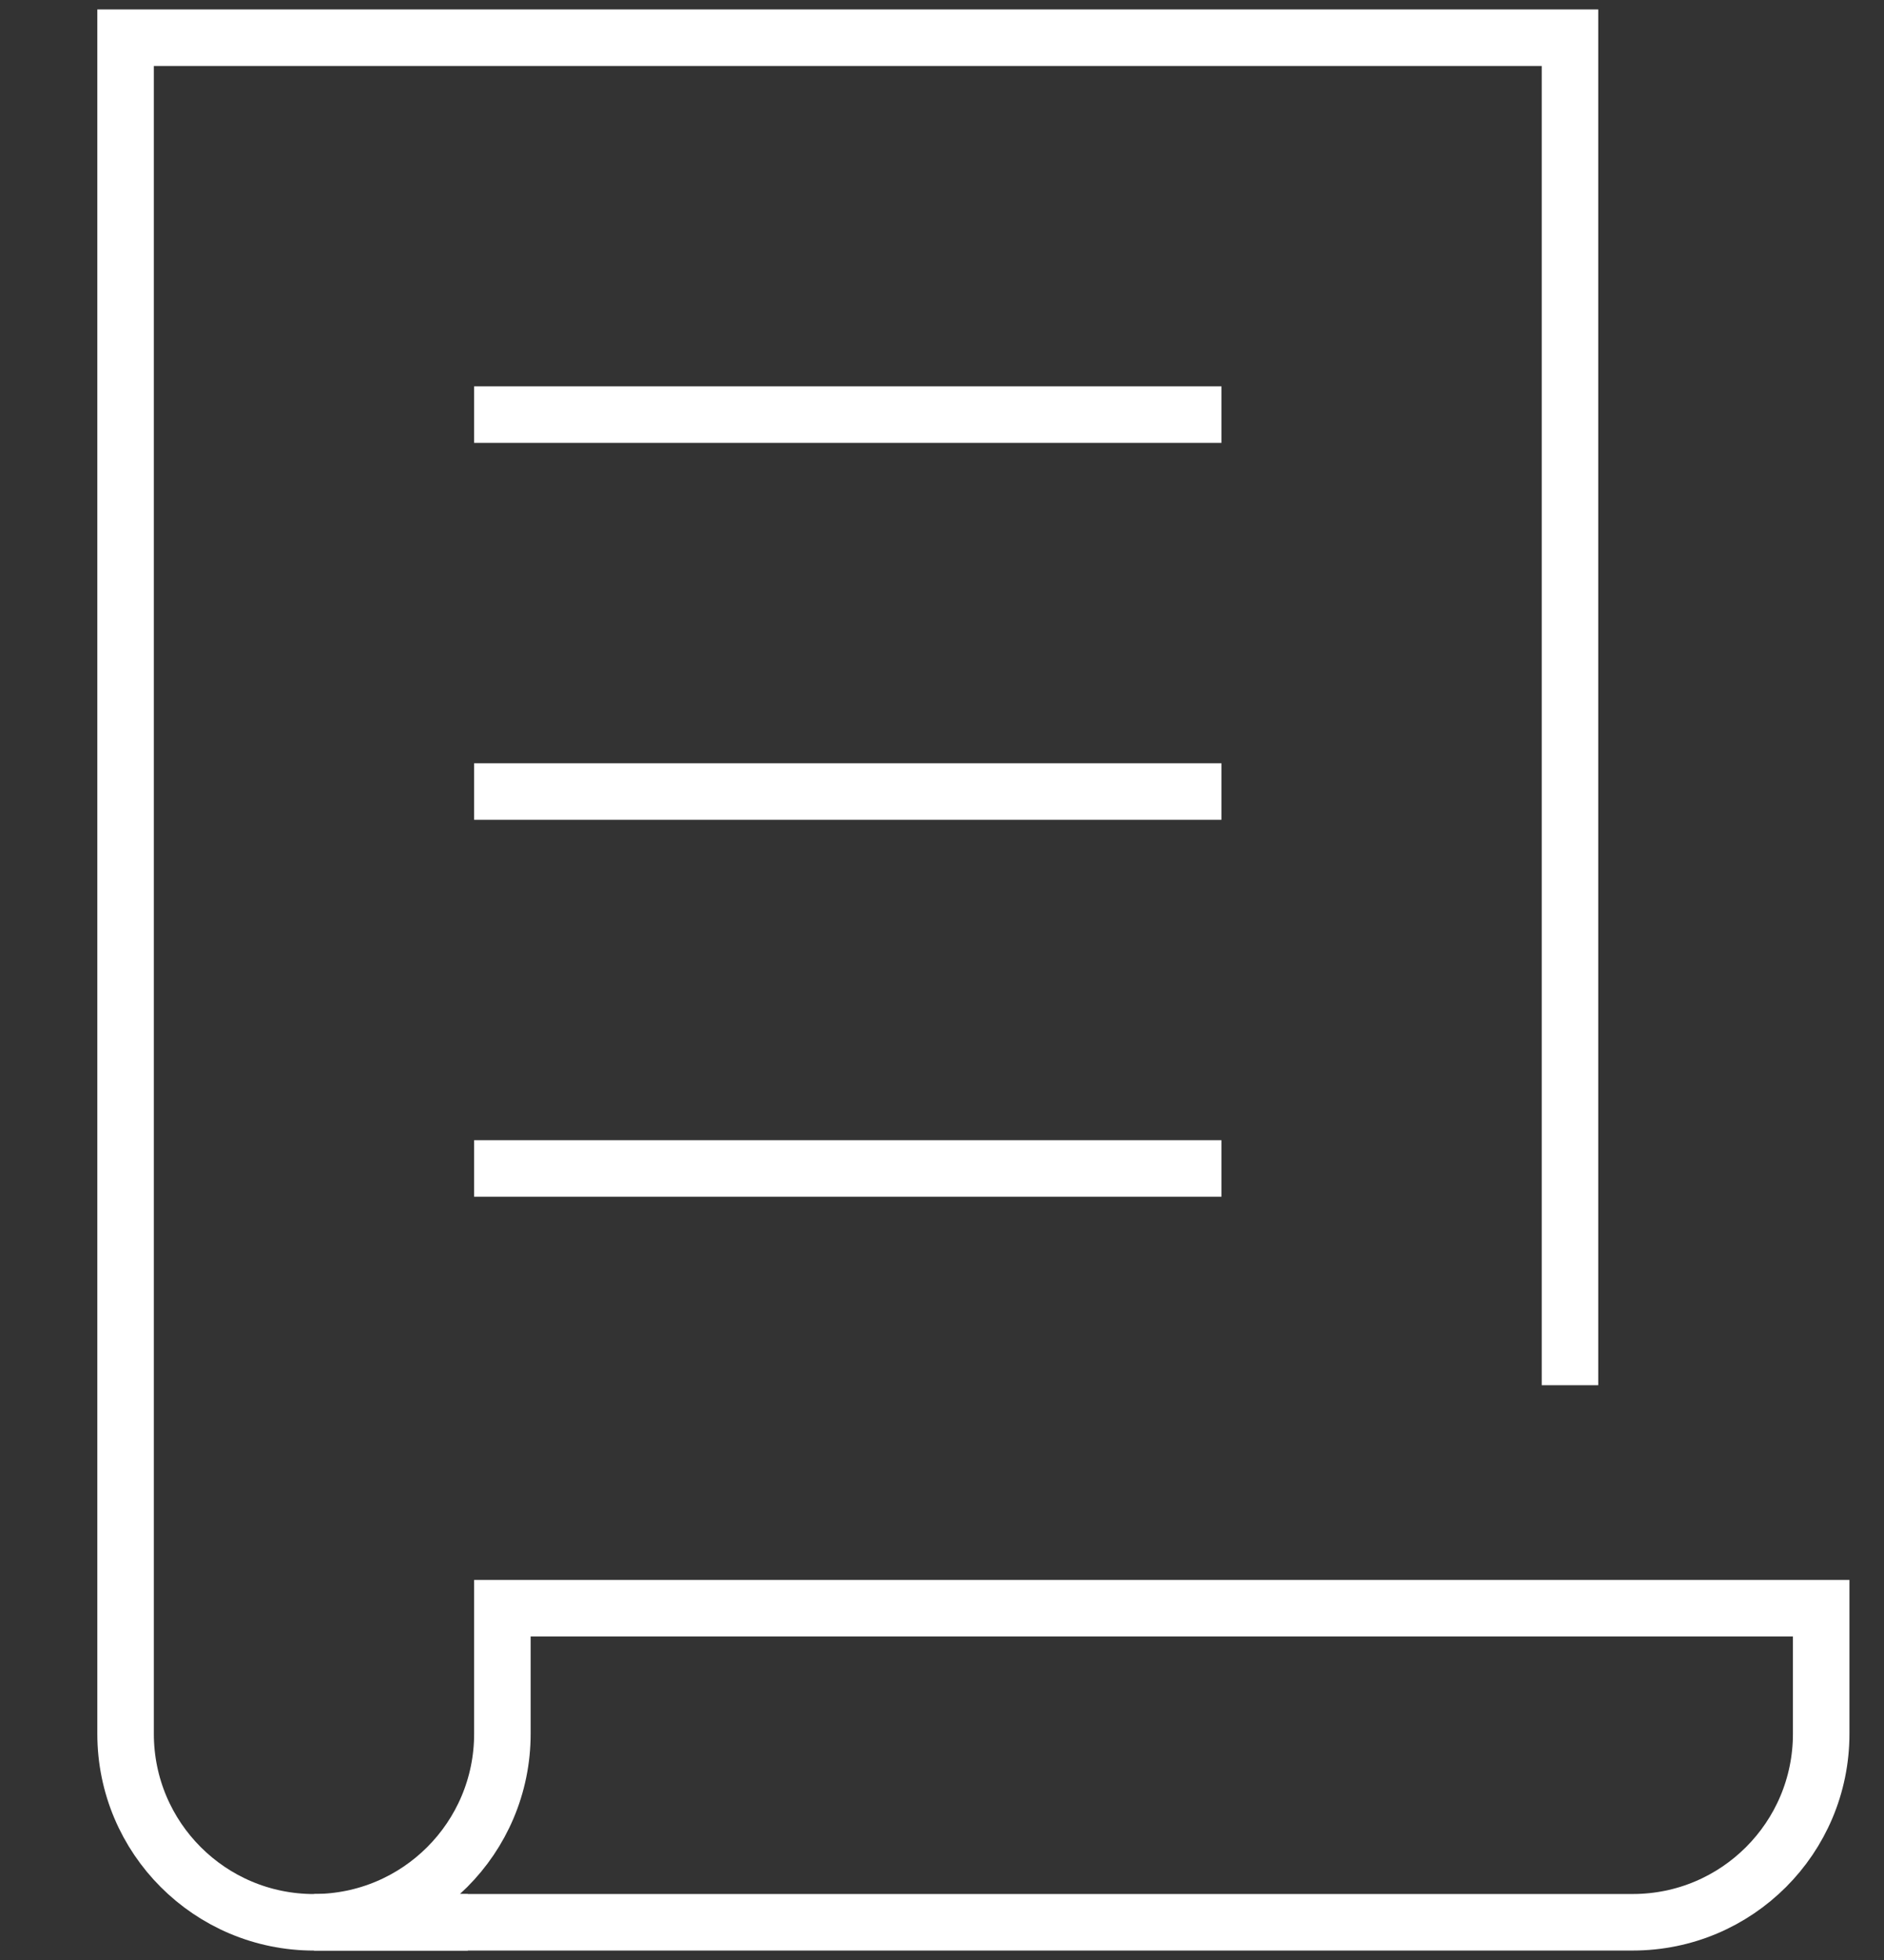
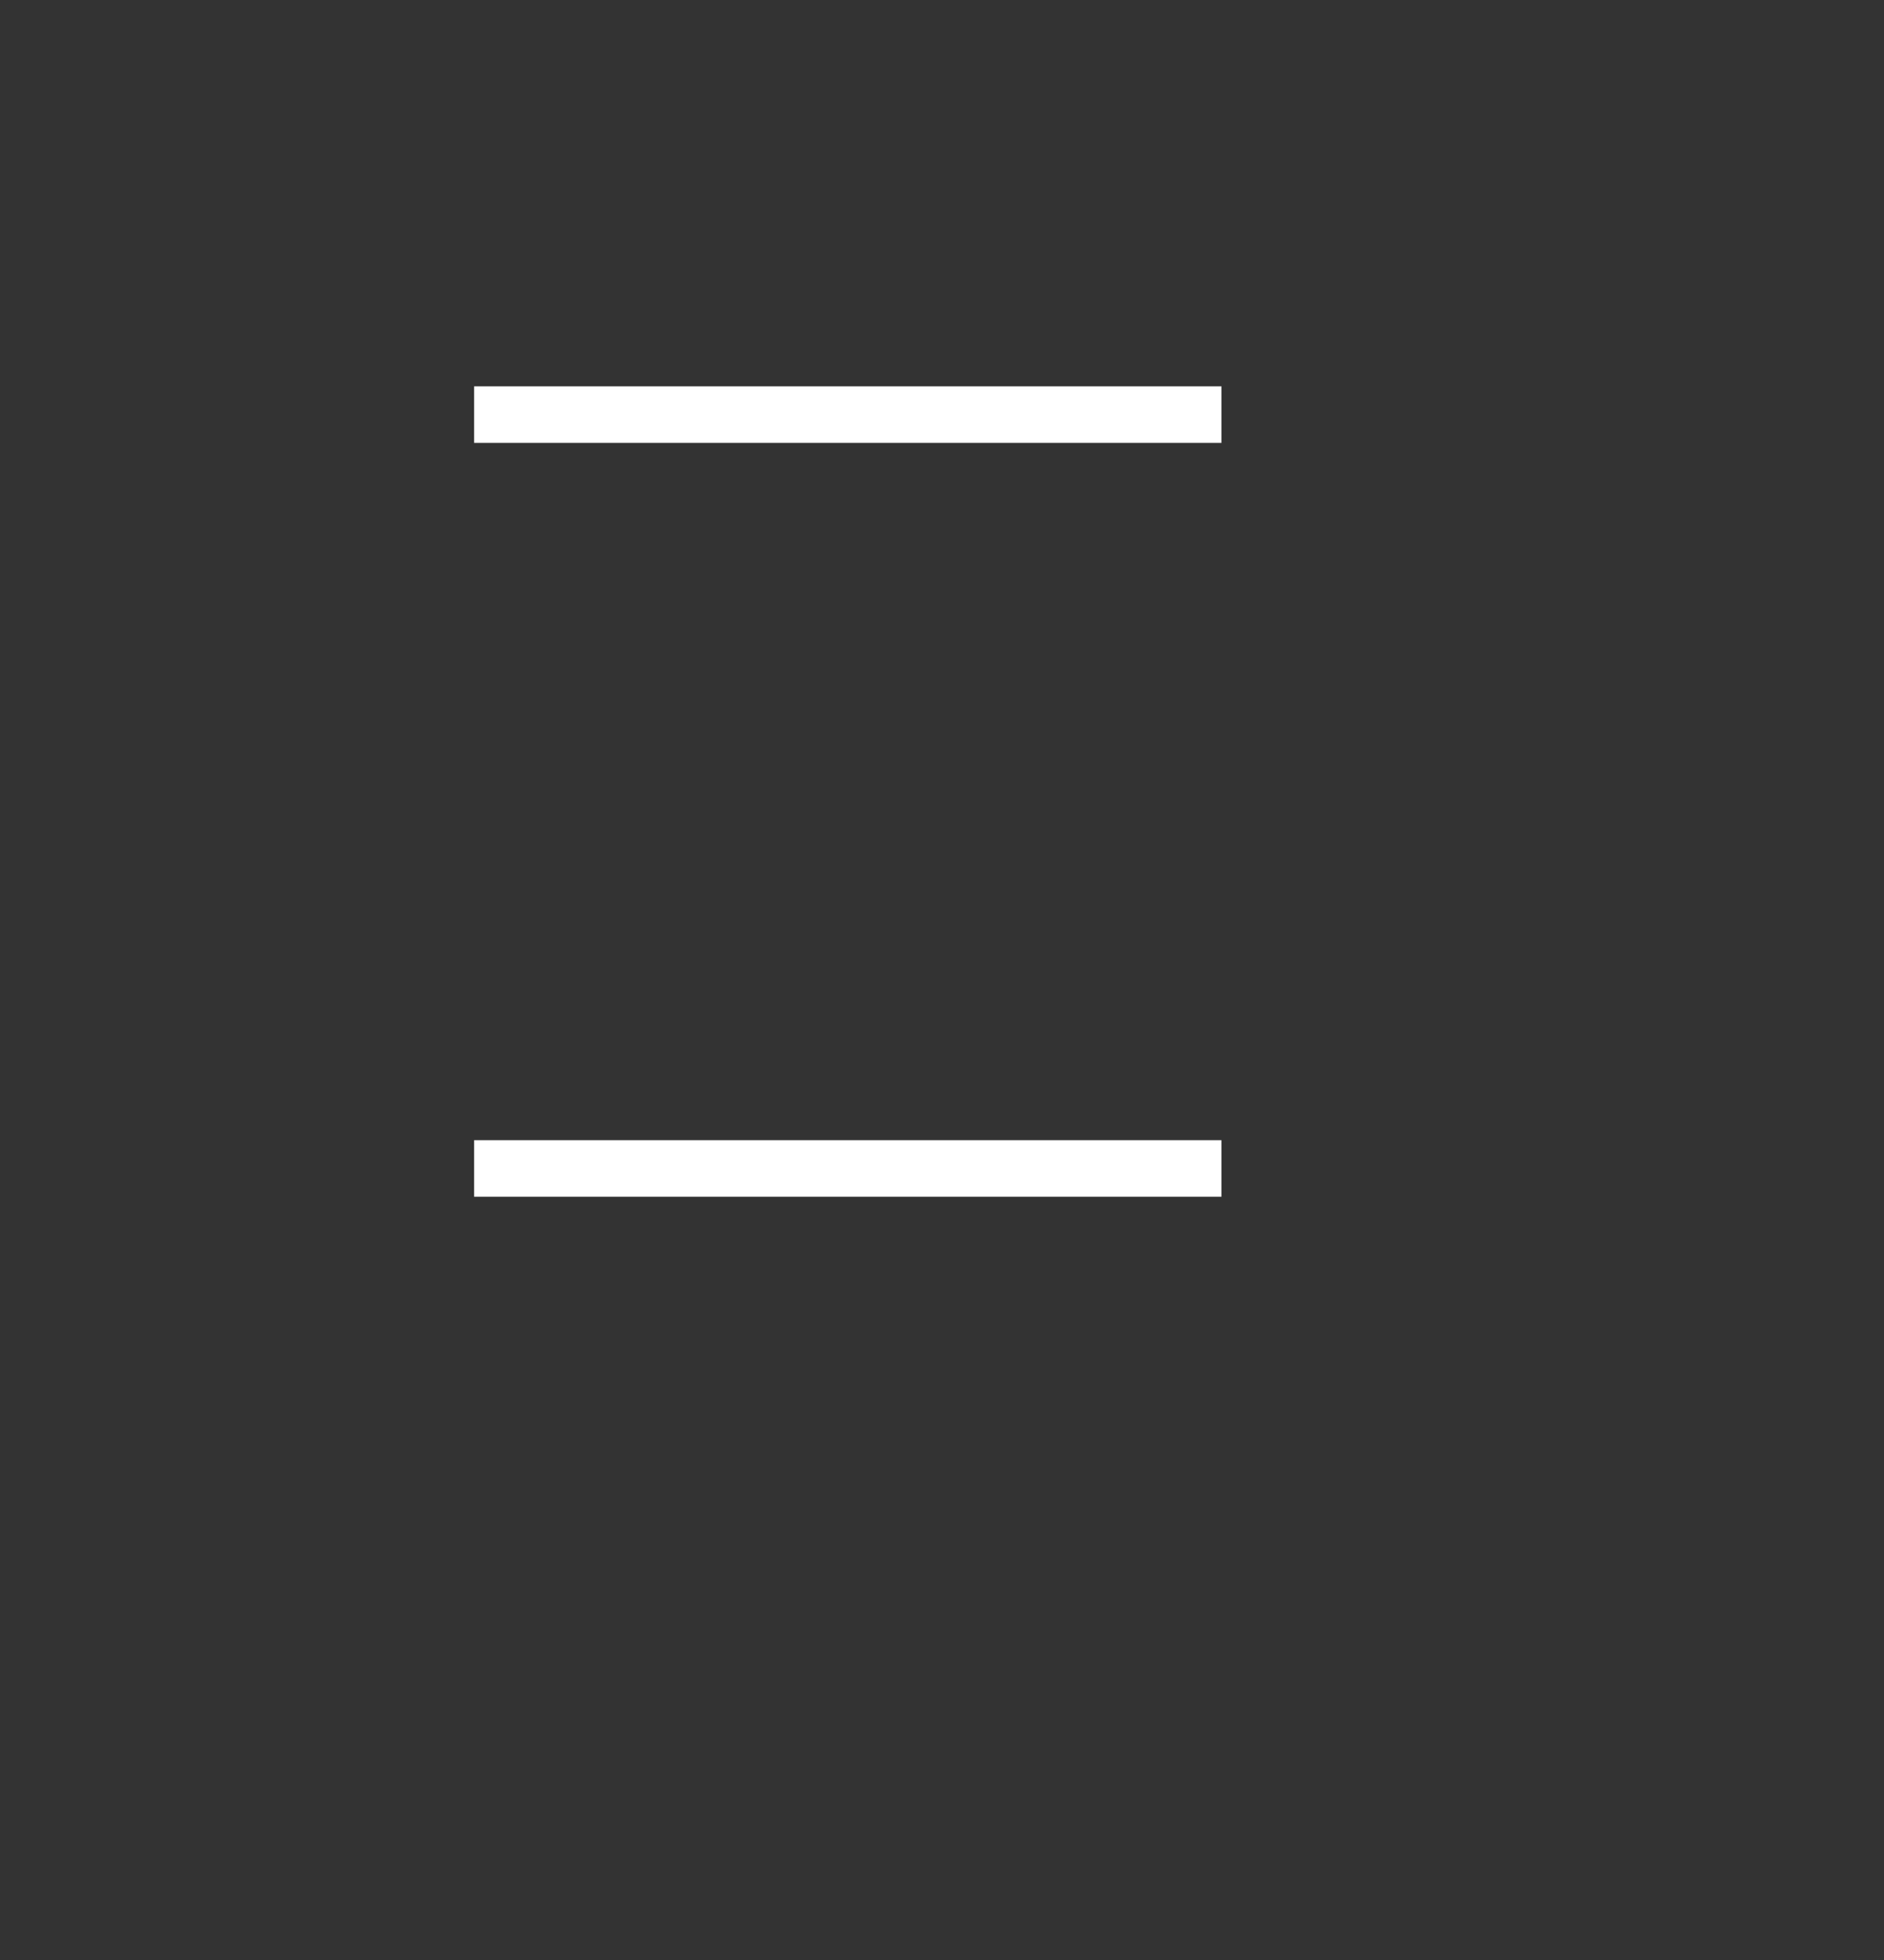
<svg xmlns="http://www.w3.org/2000/svg" fill="none" height="52" viewBox="0 0 50 52" width="50">
  <rect x="0" y="0" width="50" height="52" fill="#333333" stroke="none" />
-   <path d="M41.666 36V1H3.333V46C3.333 48.762 5.571 51 8.333 51H11.666" stroke="white" stroke-linecap="square" stroke-miterlimit="10" stroke-width="1.5" />
-   <path d="M13.333 45.999C13.333 48.761 11.095 50.999 8.333 50.999H43.333C46.095 50.999 48.333 48.761 48.333 45.999V42.666H13.333V45.999Z" stroke="white" stroke-linecap="square" stroke-miterlimit="10" stroke-width="1.5" />
  <path d="M13.333 11H31.666" stroke="white" stroke-linecap="square" stroke-miterlimit="10" stroke-width="1.5" />
-   <path d="M13.333 21H31.666" stroke="white" stroke-linecap="square" stroke-miterlimit="10" stroke-width="1.5" />
  <path d="M13.333 31H31.666" stroke="white" stroke-linecap="square" stroke-miterlimit="10" stroke-width="1.5" />
</svg>